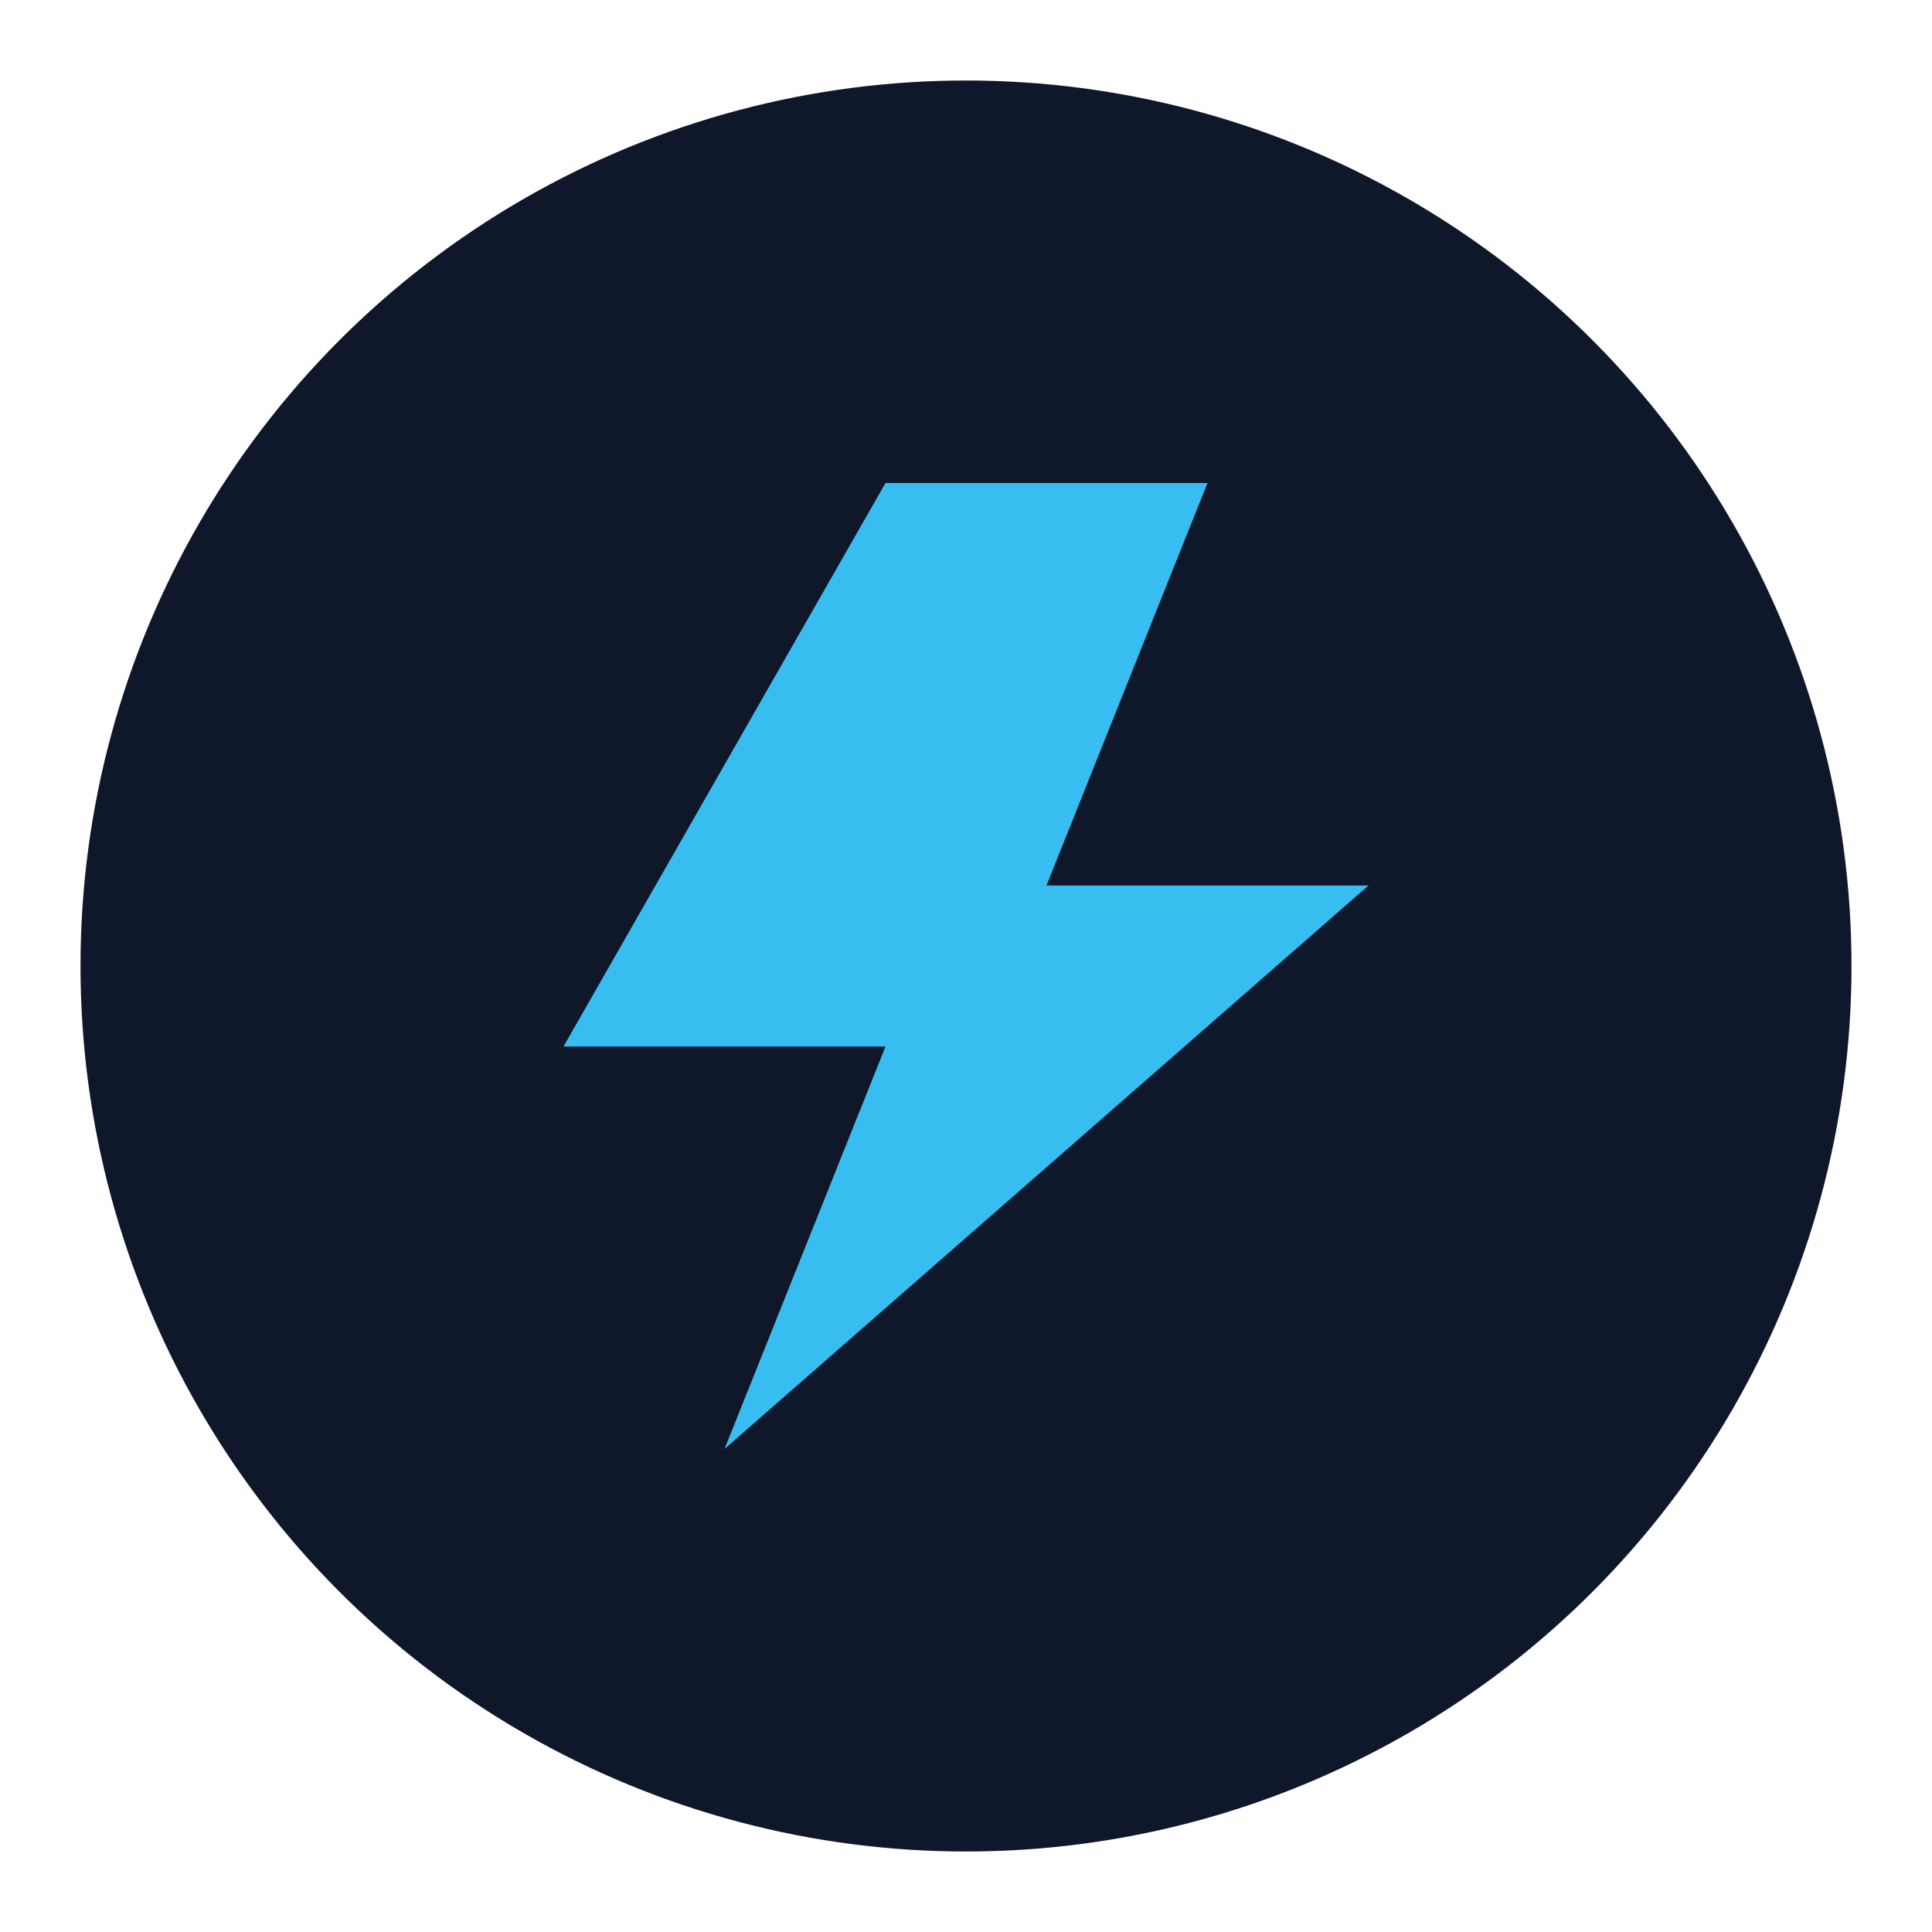
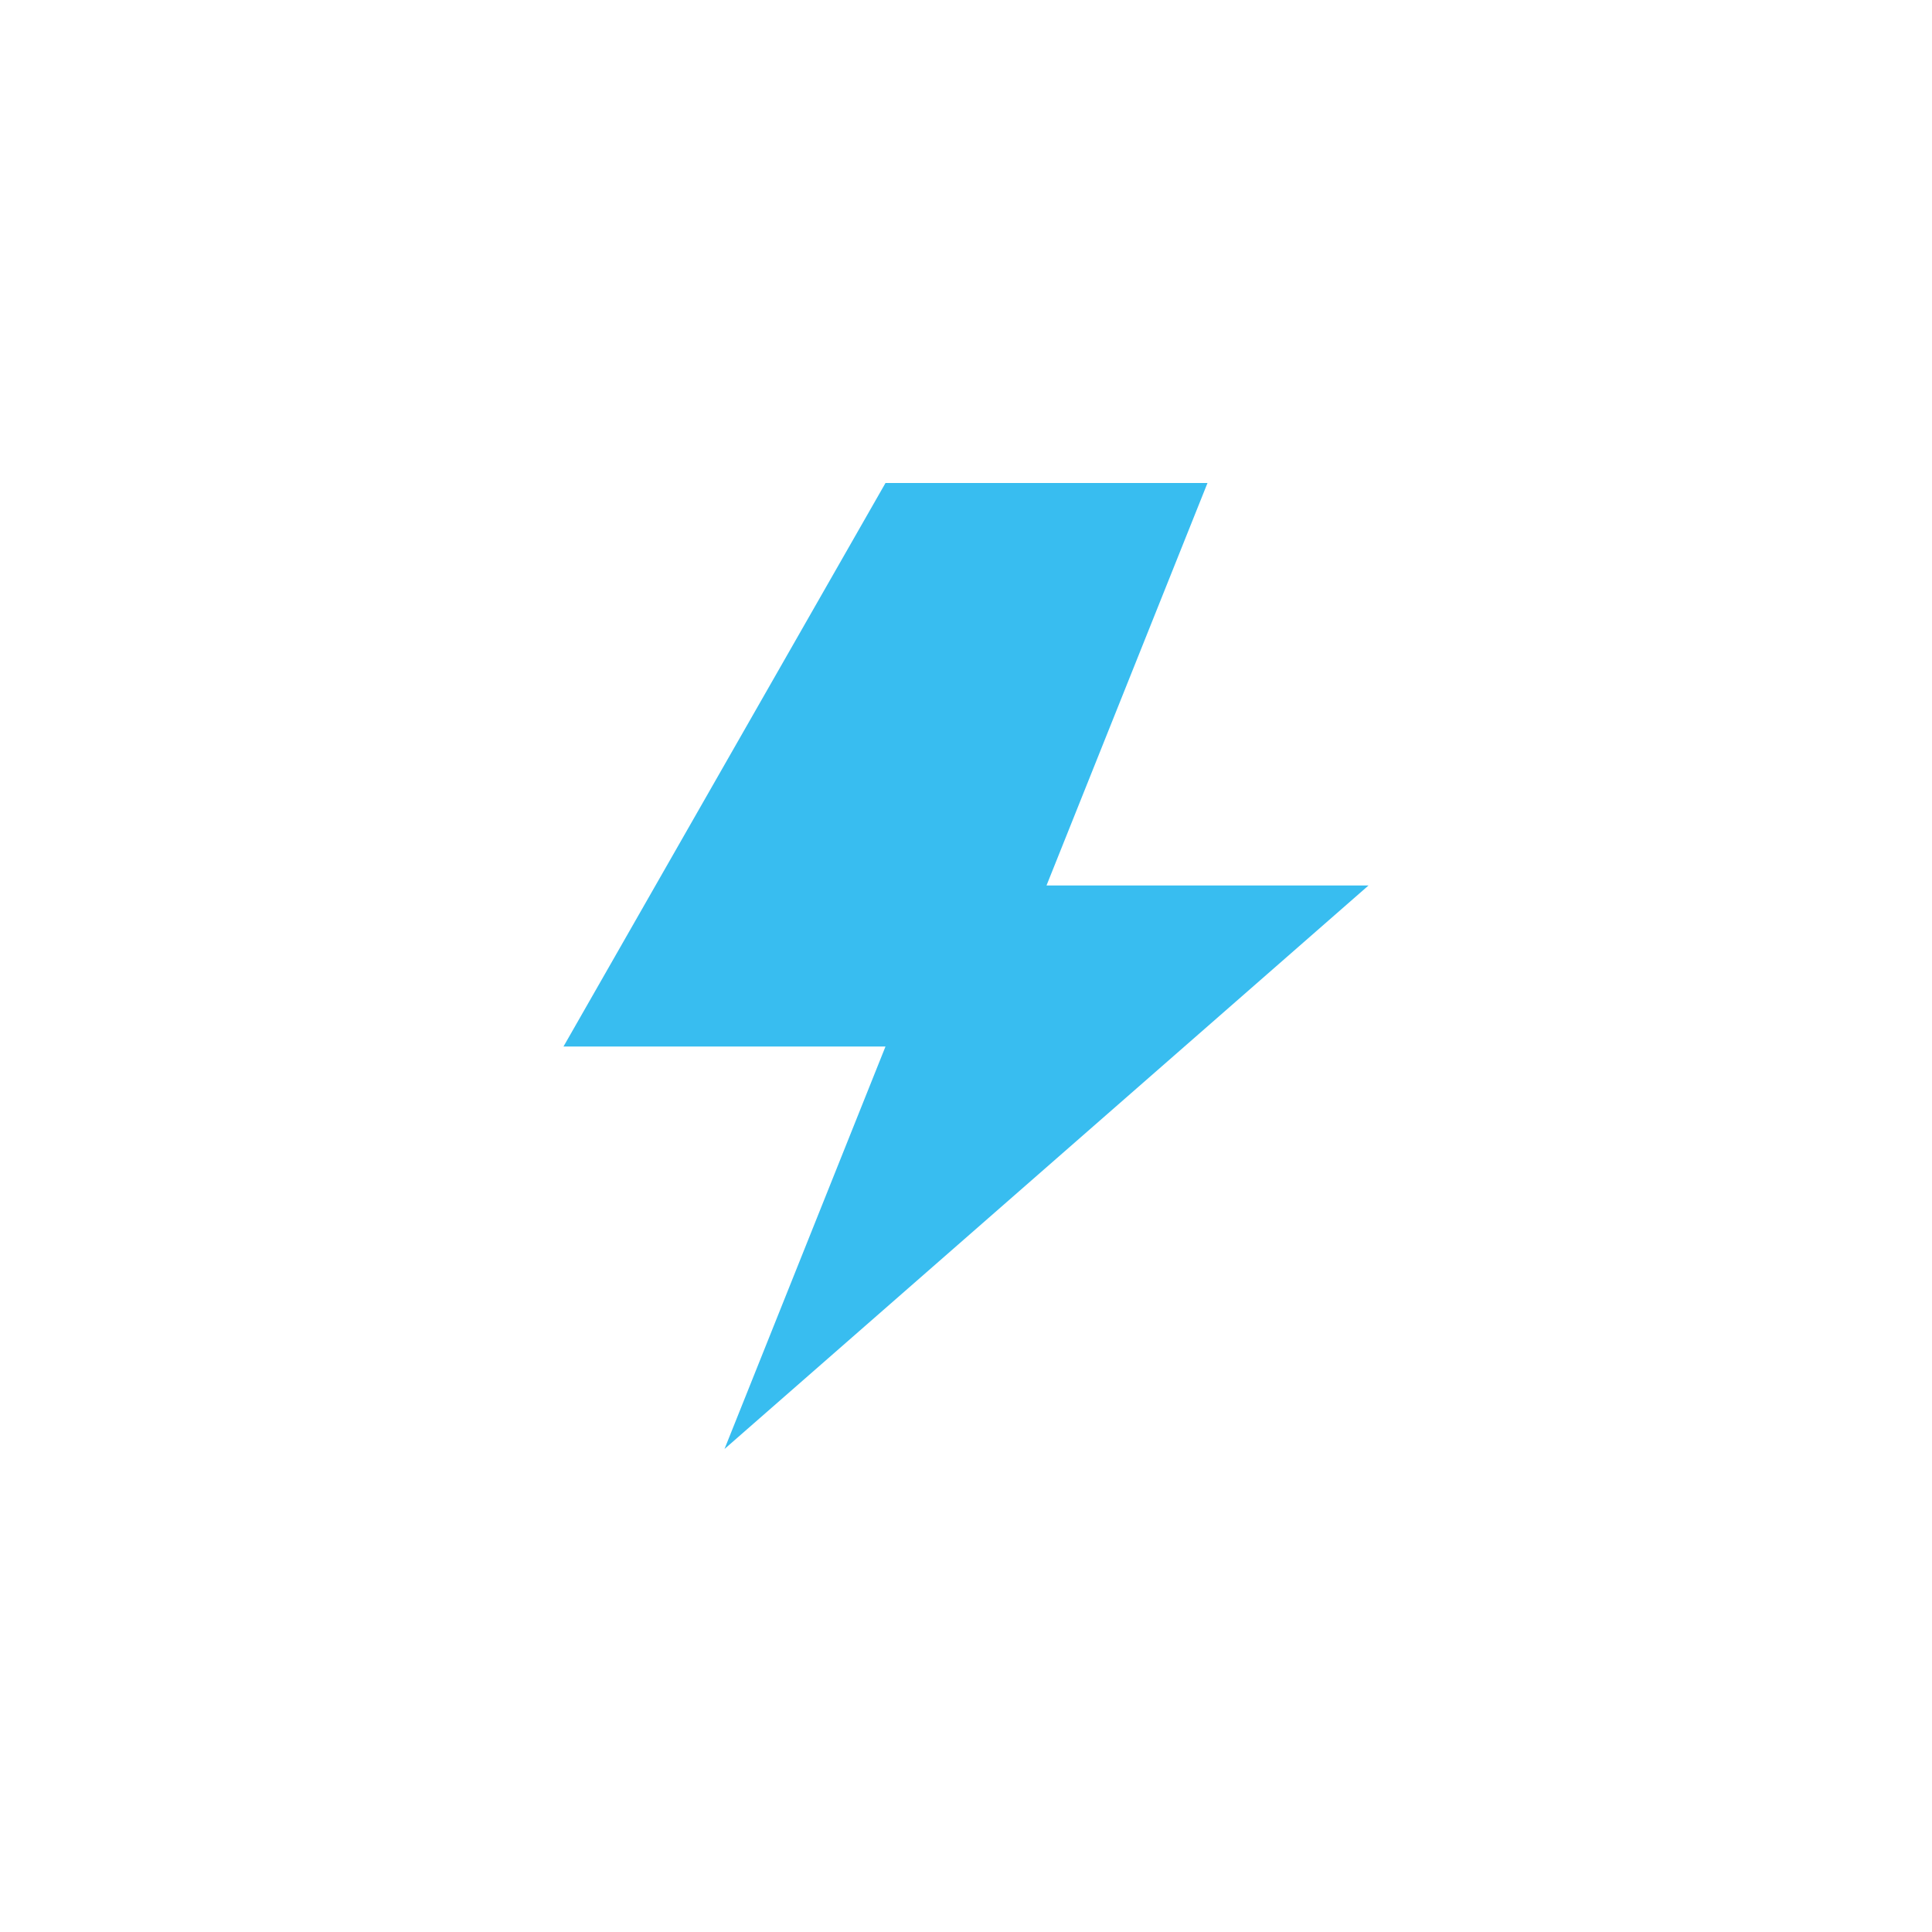
<svg xmlns="http://www.w3.org/2000/svg" width="24" height="24" viewBox="0 0 24 24" fill="none">
-   <circle cx="12" cy="12" r="11" fill="#0f172a" />
  <path d="M11 6L7 13H11L9 18L17 11H13L15 6H11Z" fill="#38bdf0" />
</svg>